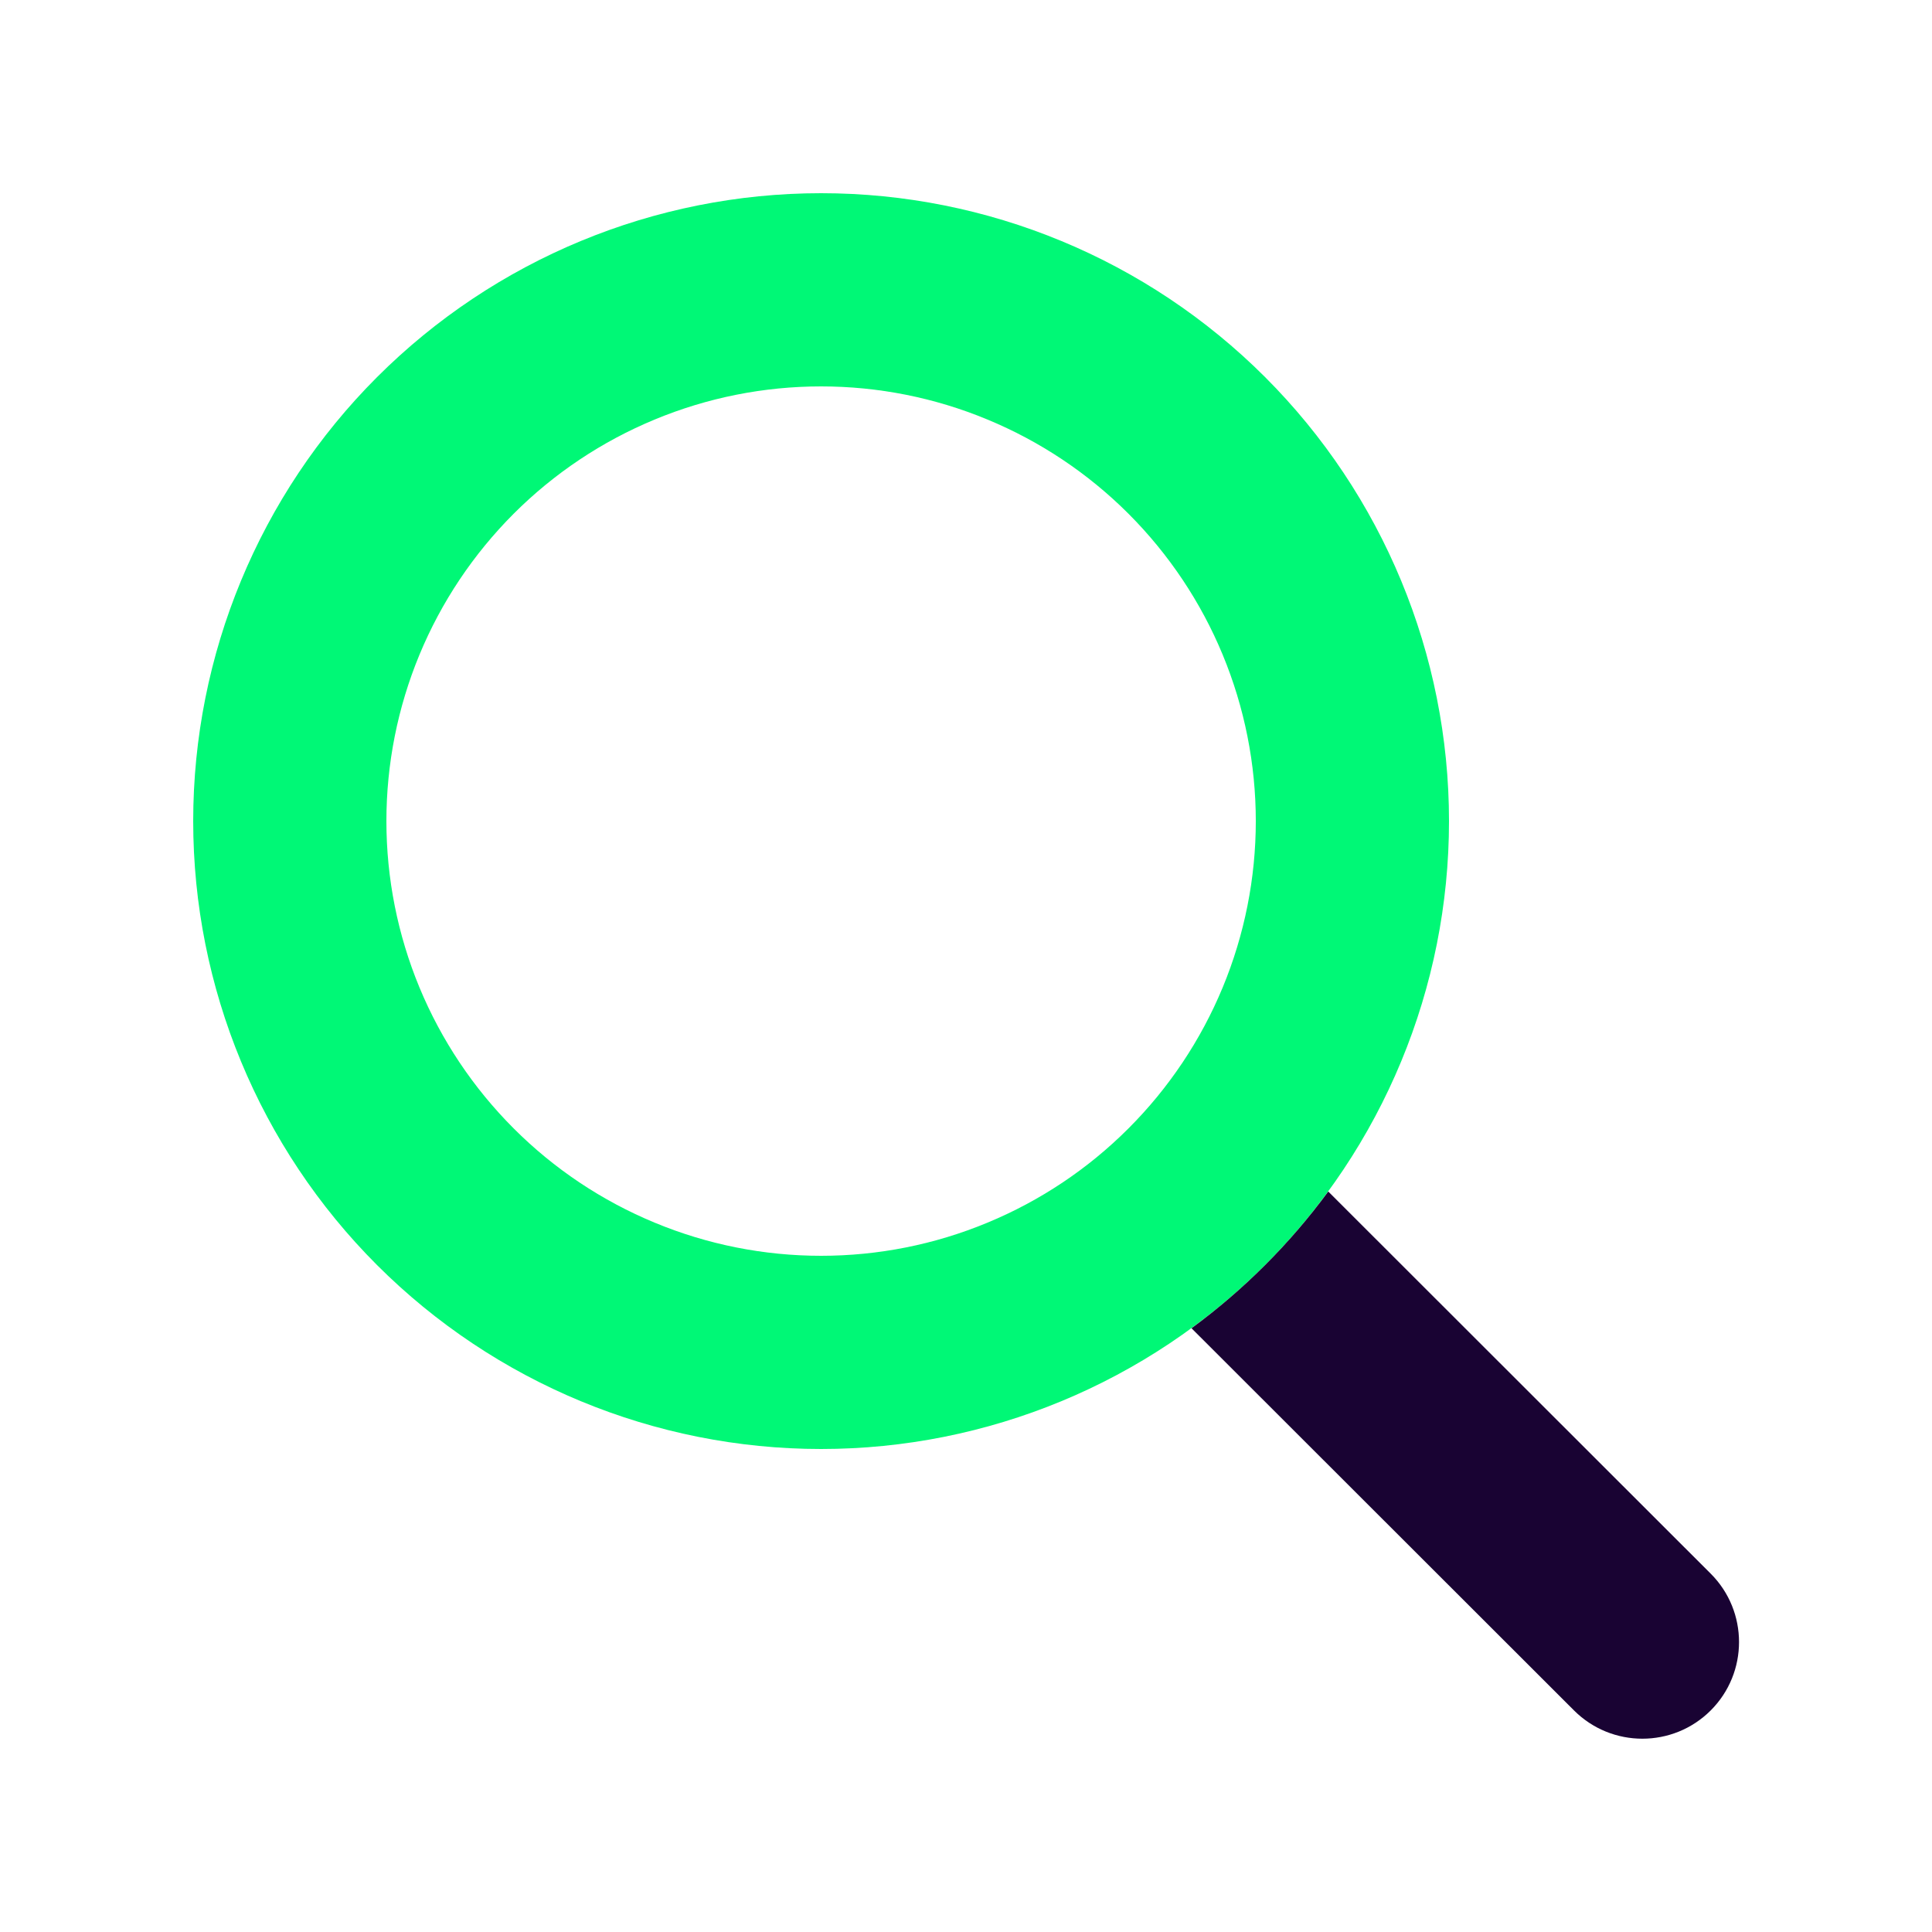
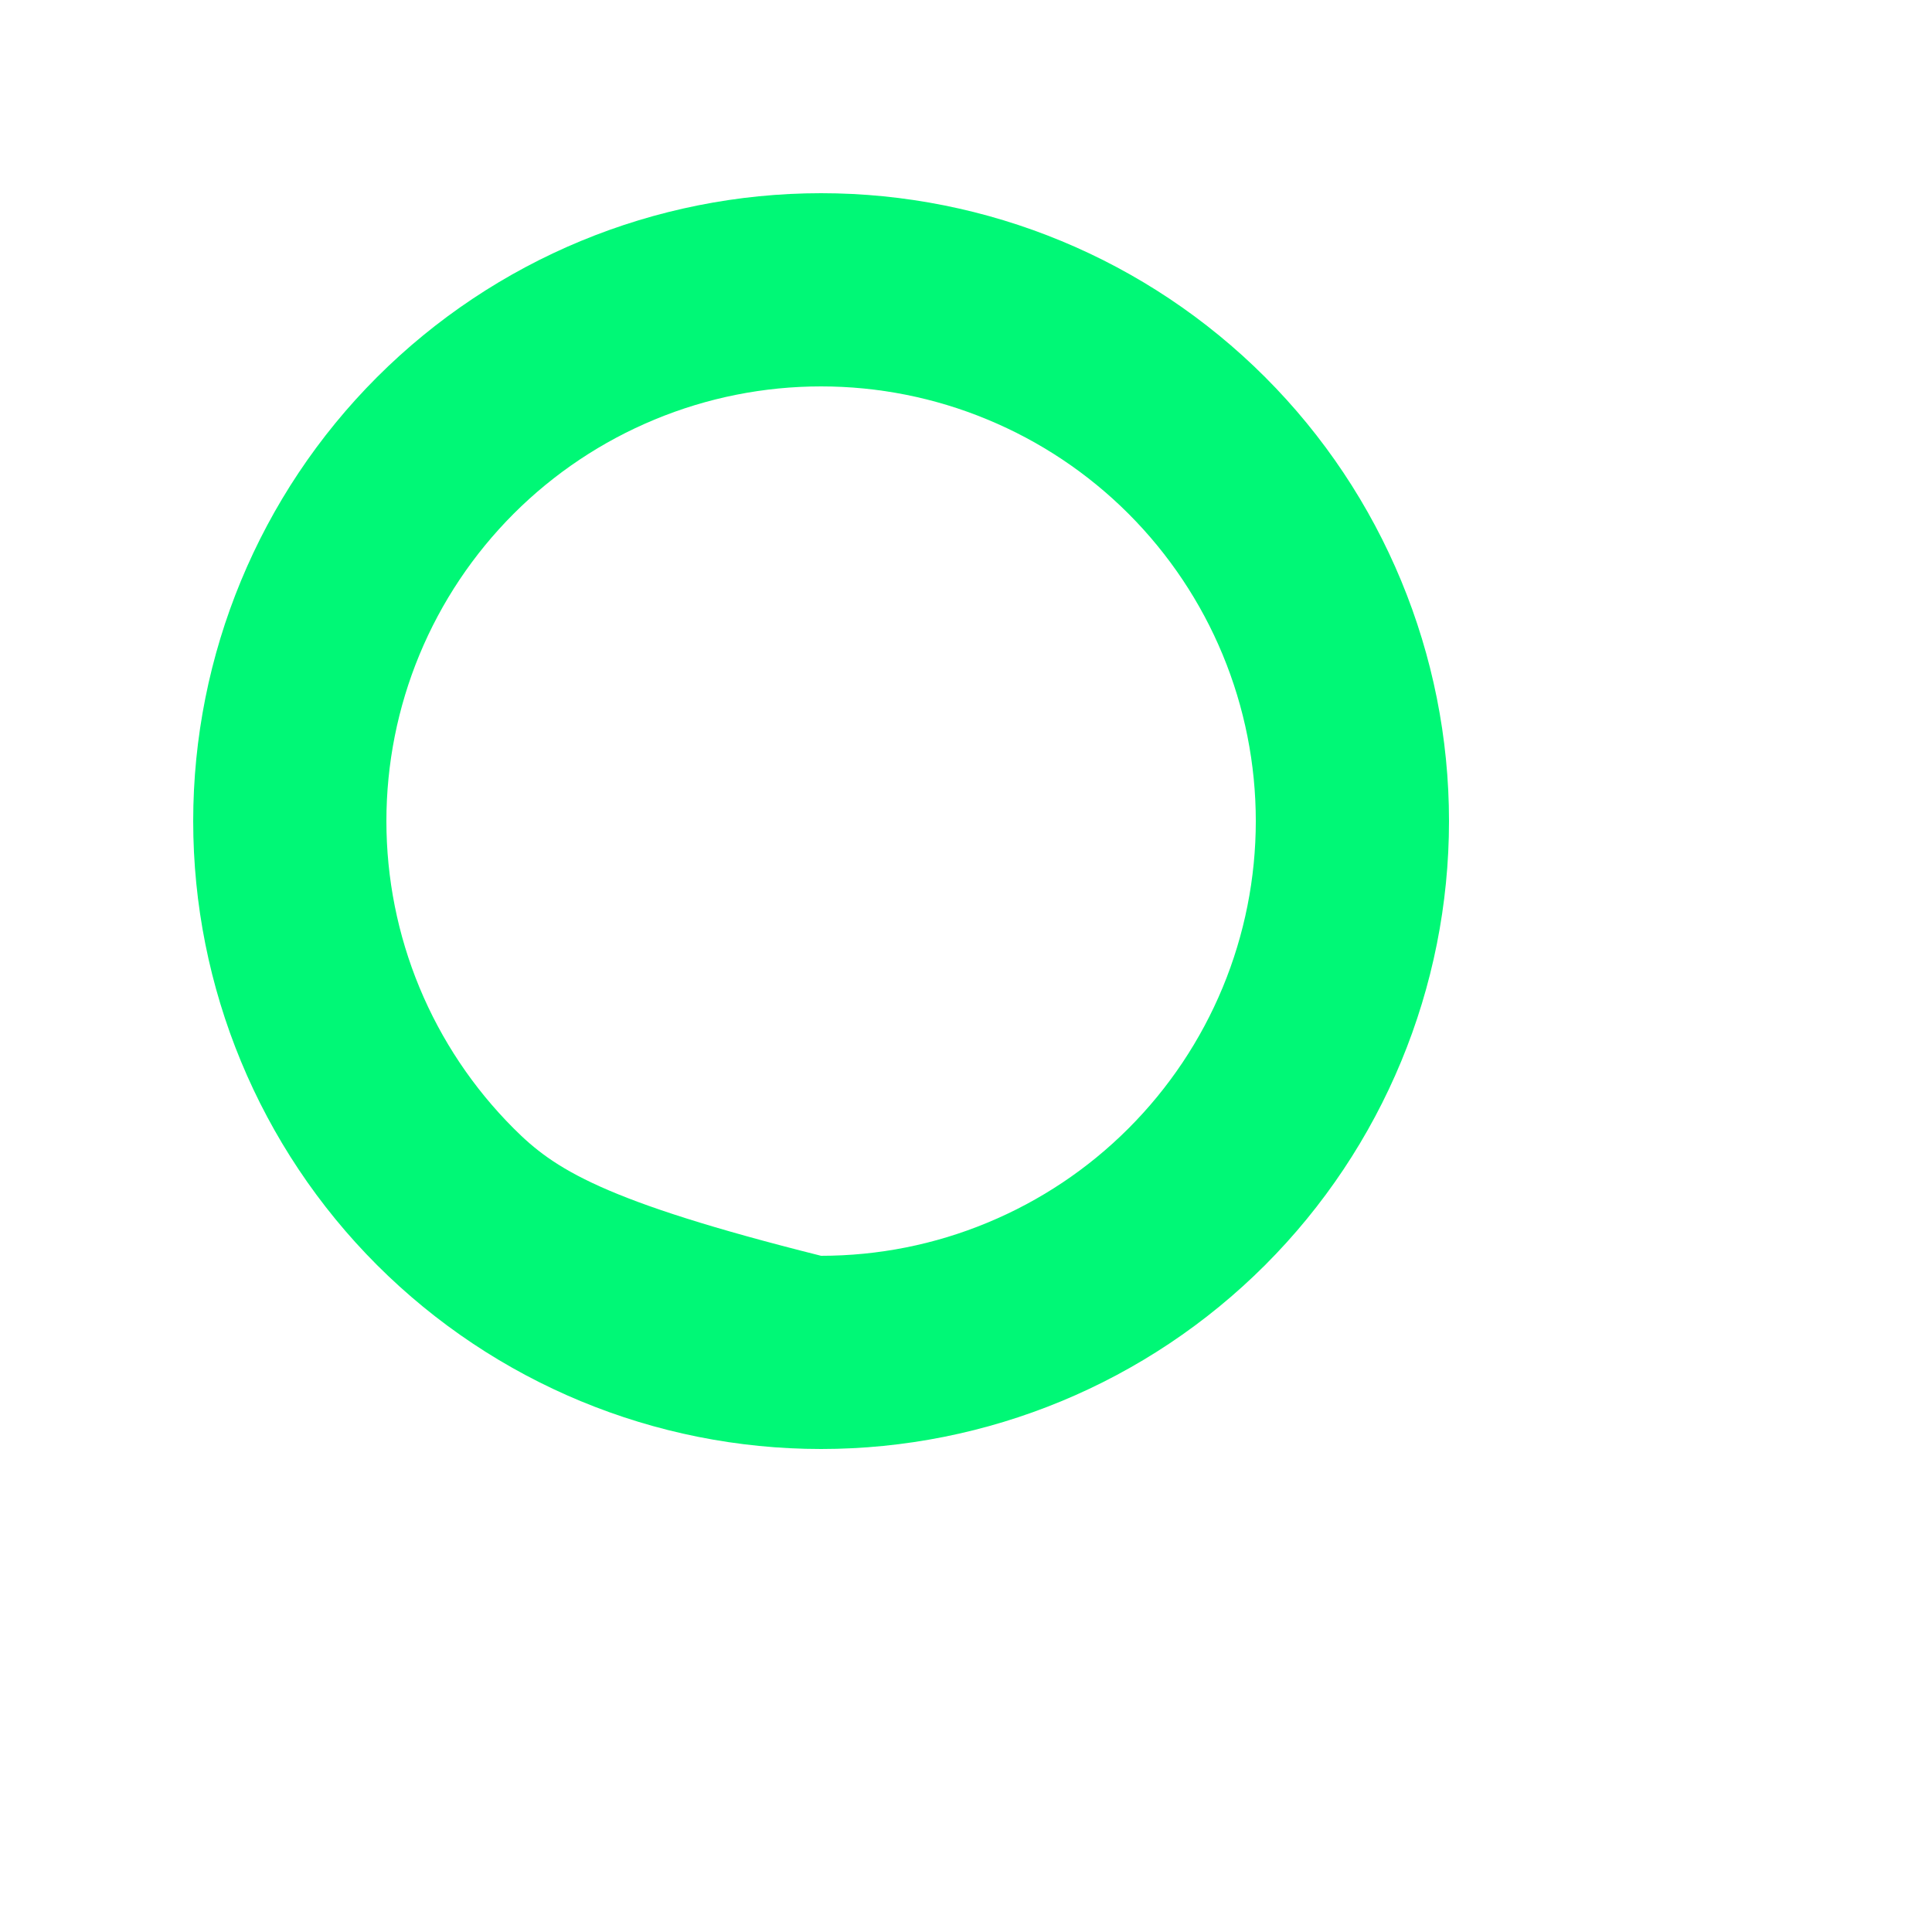
<svg xmlns="http://www.w3.org/2000/svg" width="36" height="36" viewBox="0 0 36 36" fill="none">
  <g id="magnifying-glass">
-     <path id="Vector" d="M15.3 7.2C16.363 7.2 17.417 7.409 18.399 7.817C19.382 8.224 20.275 8.82 21.027 9.572C21.779 10.325 22.376 11.217 22.783 12.2C23.19 13.183 23.4 14.236 23.4 15.3C23.4 16.364 23.19 17.417 22.783 18.4C22.376 19.382 21.779 20.275 21.027 21.027C20.275 21.78 19.382 22.376 18.399 22.783C17.417 23.191 16.363 23.4 15.3 23.4C14.236 23.4 13.183 23.191 12.2 22.783C11.217 22.376 10.324 21.78 9.572 21.027C8.82 20.275 8.223 19.382 7.816 18.4C7.409 17.417 7.2 16.364 7.2 15.3C7.2 14.236 7.409 13.183 7.816 12.2C8.223 11.217 8.82 10.325 9.572 9.572C10.324 8.82 11.217 8.224 12.2 7.817C13.183 7.409 14.236 7.2 15.3 7.2ZM15.3 27C18.403 27 21.379 25.767 23.573 23.573C25.767 21.379 27 18.403 27 15.3C27 12.197 25.767 9.221 23.573 7.027C21.379 4.833 18.403 3.6 15.3 3.6C12.197 3.6 9.221 4.833 7.026 7.027C4.832 9.221 3.6 12.197 3.6 15.3C3.6 18.403 4.832 21.379 7.026 23.573C9.221 25.767 12.197 27 15.3 27Z" fill="#00F876" />
-     <path id="Vector_2" d="M22.202 24.75L29.329 31.871C30.032 32.574 31.174 32.574 31.877 31.871C32.58 31.168 32.58 30.026 31.877 29.323L24.75 22.202C24.036 23.175 23.175 24.036 22.202 24.75Z" fill="#190333" />
+     <path id="Vector" d="M15.3 7.2C16.363 7.2 17.417 7.409 18.399 7.817C19.382 8.224 20.275 8.82 21.027 9.572C21.779 10.325 22.376 11.217 22.783 12.2C23.19 13.183 23.4 14.236 23.4 15.3C23.4 16.364 23.19 17.417 22.783 18.4C22.376 19.382 21.779 20.275 21.027 21.027C20.275 21.78 19.382 22.376 18.399 22.783C17.417 23.191 16.363 23.4 15.3 23.4C11.217 22.376 10.324 21.78 9.572 21.027C8.82 20.275 8.223 19.382 7.816 18.4C7.409 17.417 7.2 16.364 7.2 15.3C7.2 14.236 7.409 13.183 7.816 12.2C8.223 11.217 8.82 10.325 9.572 9.572C10.324 8.82 11.217 8.224 12.2 7.817C13.183 7.409 14.236 7.2 15.3 7.2ZM15.3 27C18.403 27 21.379 25.767 23.573 23.573C25.767 21.379 27 18.403 27 15.3C27 12.197 25.767 9.221 23.573 7.027C21.379 4.833 18.403 3.6 15.3 3.6C12.197 3.6 9.221 4.833 7.026 7.027C4.832 9.221 3.6 12.197 3.6 15.3C3.6 18.403 4.832 21.379 7.026 23.573C9.221 25.767 12.197 27 15.3 27Z" fill="#00F876" />
  </g>
</svg>